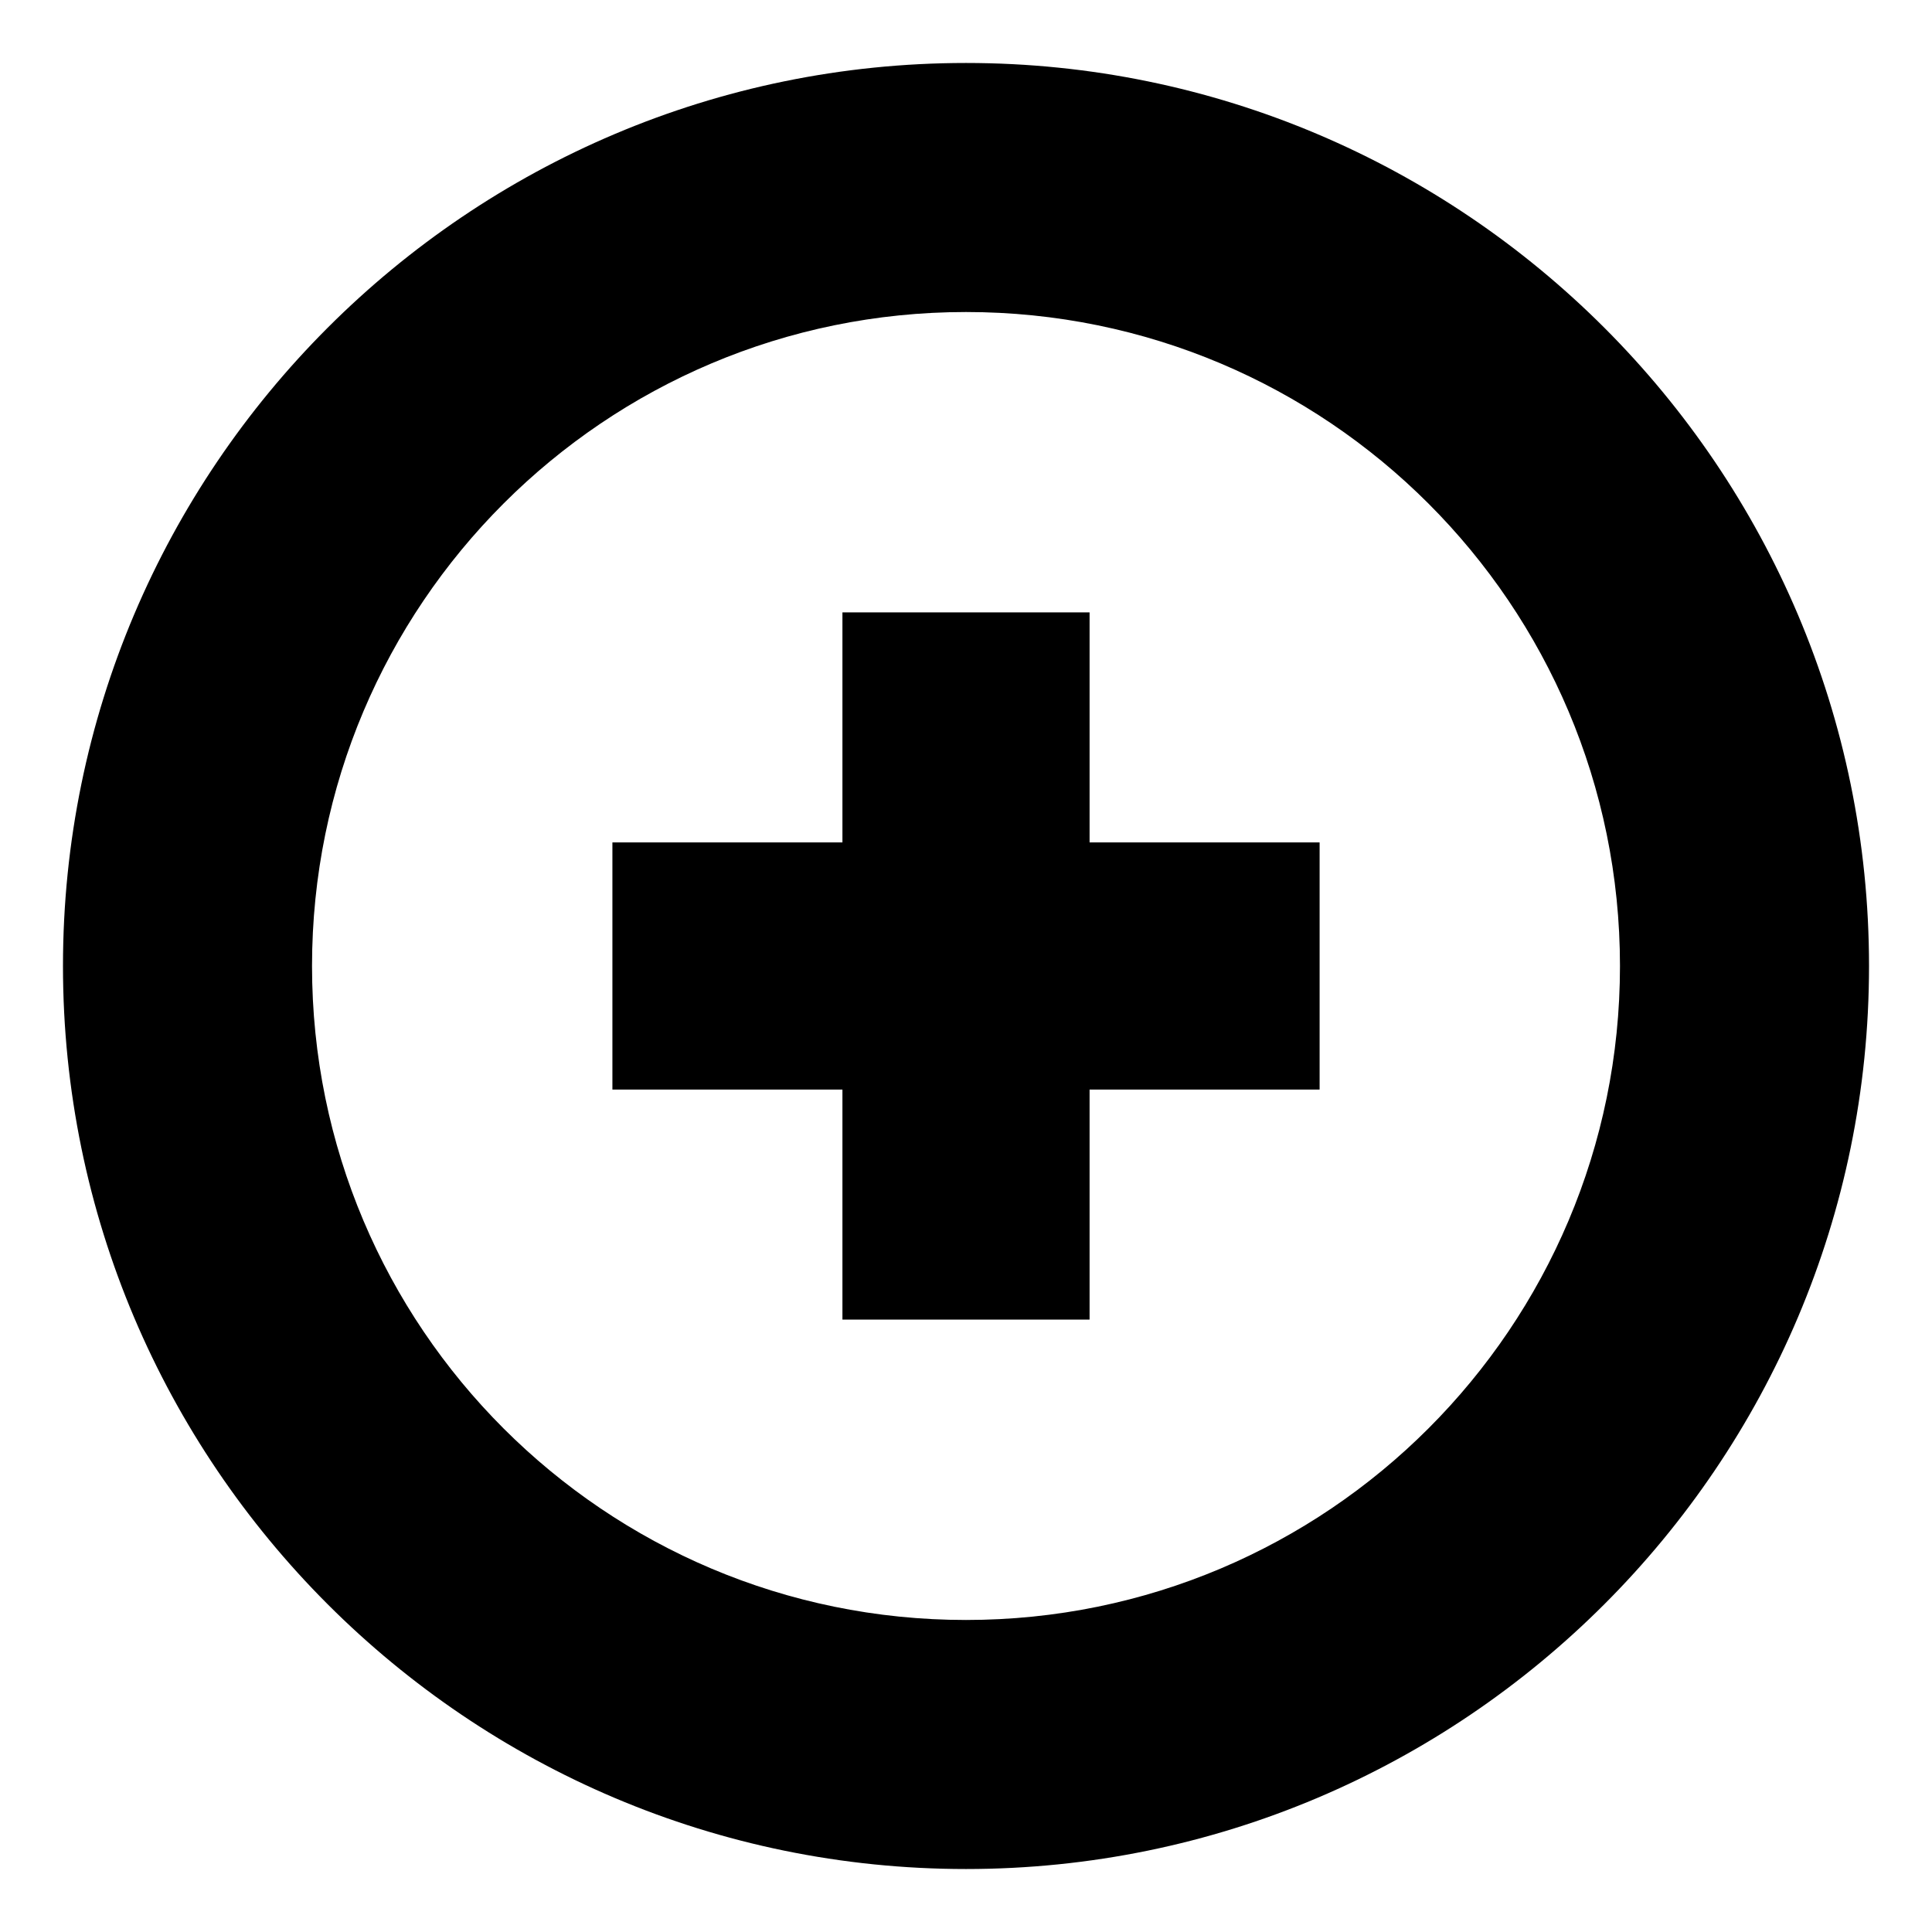
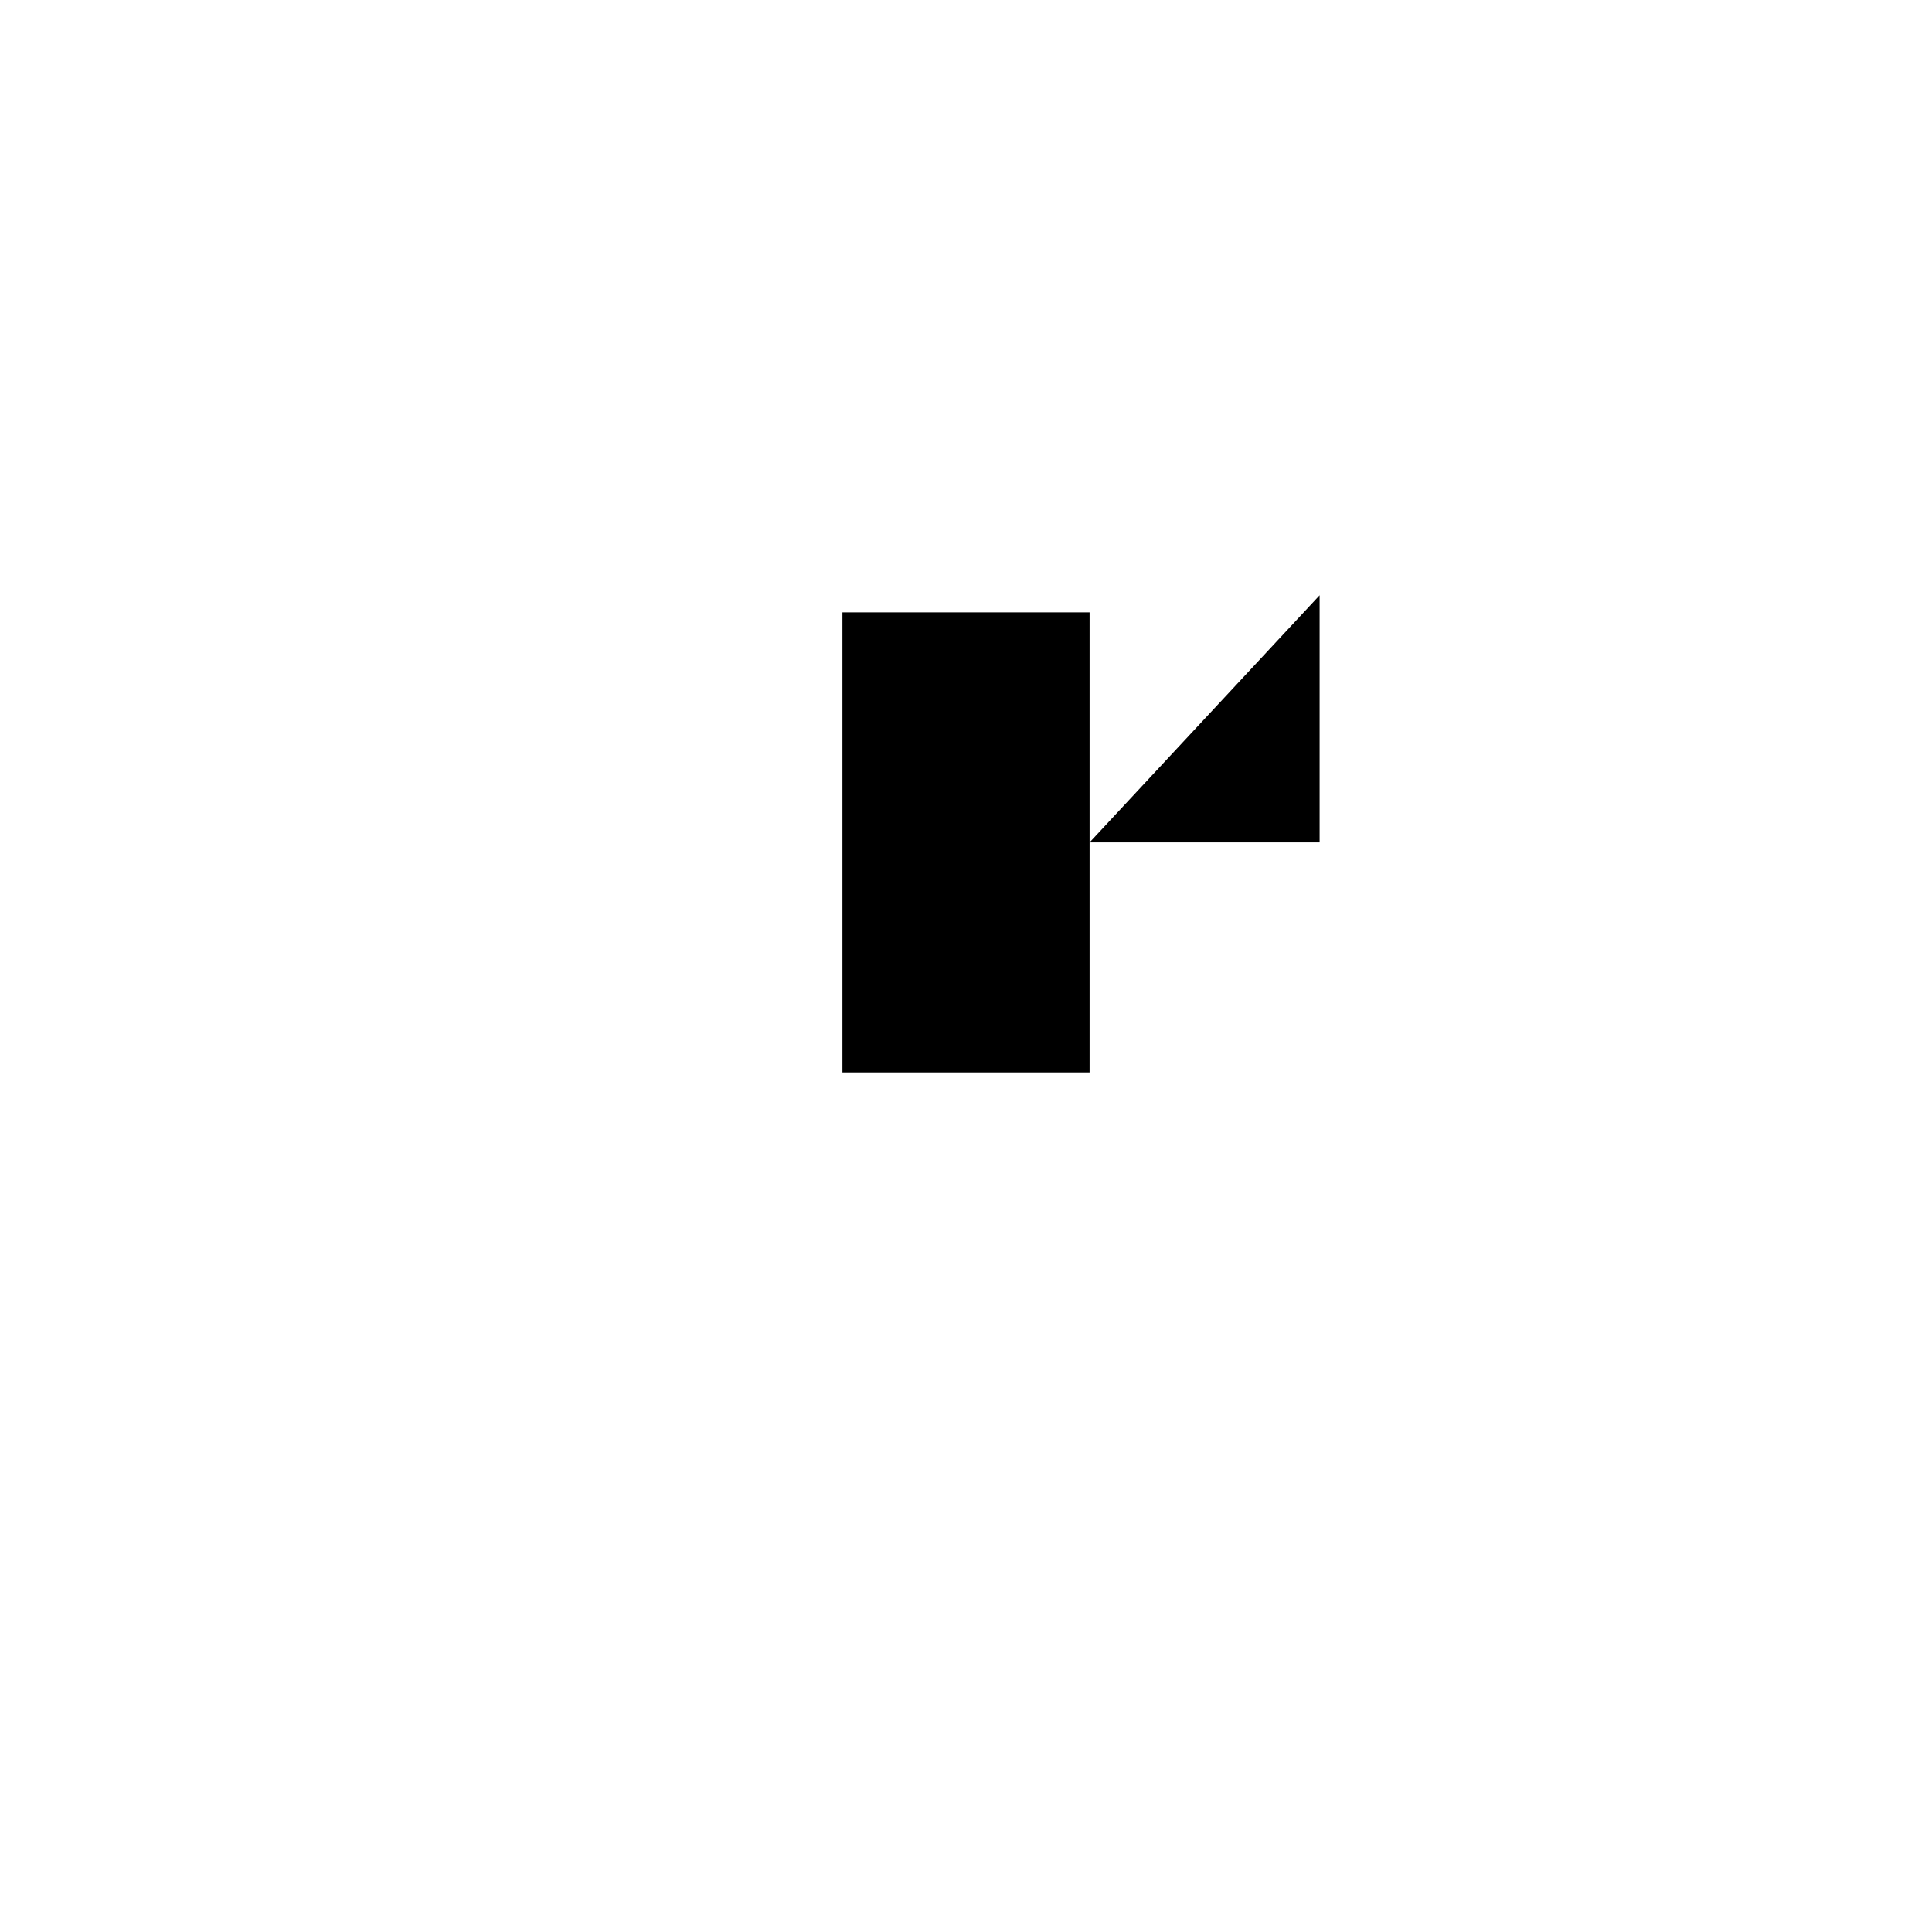
<svg xmlns="http://www.w3.org/2000/svg" fill="#000000" width="800px" height="800px" version="1.1" viewBox="144 144 512 512">
  <g>
-     <path d="m432.75 367.25v-60.961h-65.496v60.961h-60.961v65.496h60.961v60.961h65.496v-60.961h60.961v-65.496z" />
-     <path d="m400 160.69c-132 0-239.31 107.31-239.31 239.31s107.31 239.31 239.31 239.31c132 0 239.31-107.31 239.31-239.31 0.004-132-107.31-239.31-239.3-239.31zm0 412.62c-95.727 0-173.31-77.586-173.31-173.31 0-95.727 77.586-173.31 173.31-173.31 95.723 0 173.31 77.586 173.31 173.31 0 95.723-77.586 173.31-173.31 173.31z" />
+     <path d="m432.75 367.25v-60.961h-65.496v60.961h-60.961h60.961v60.961h65.496v-60.961h60.961v-65.496z" />
  </g>
</svg>